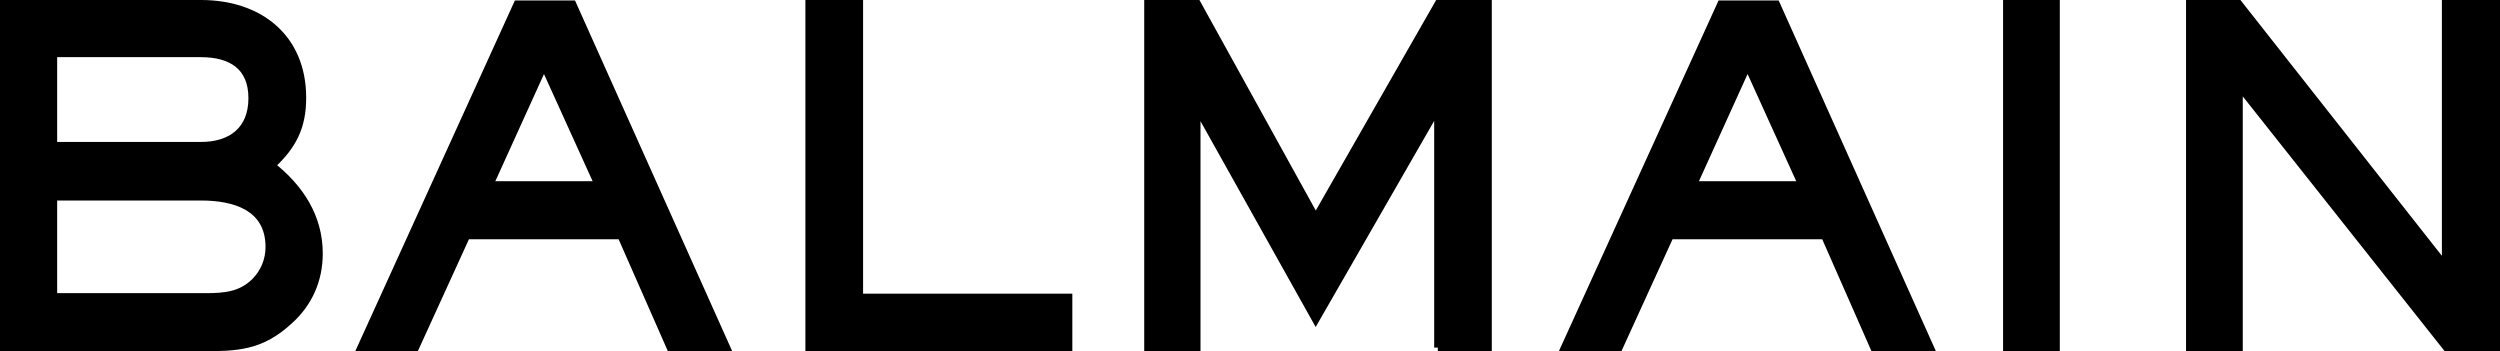
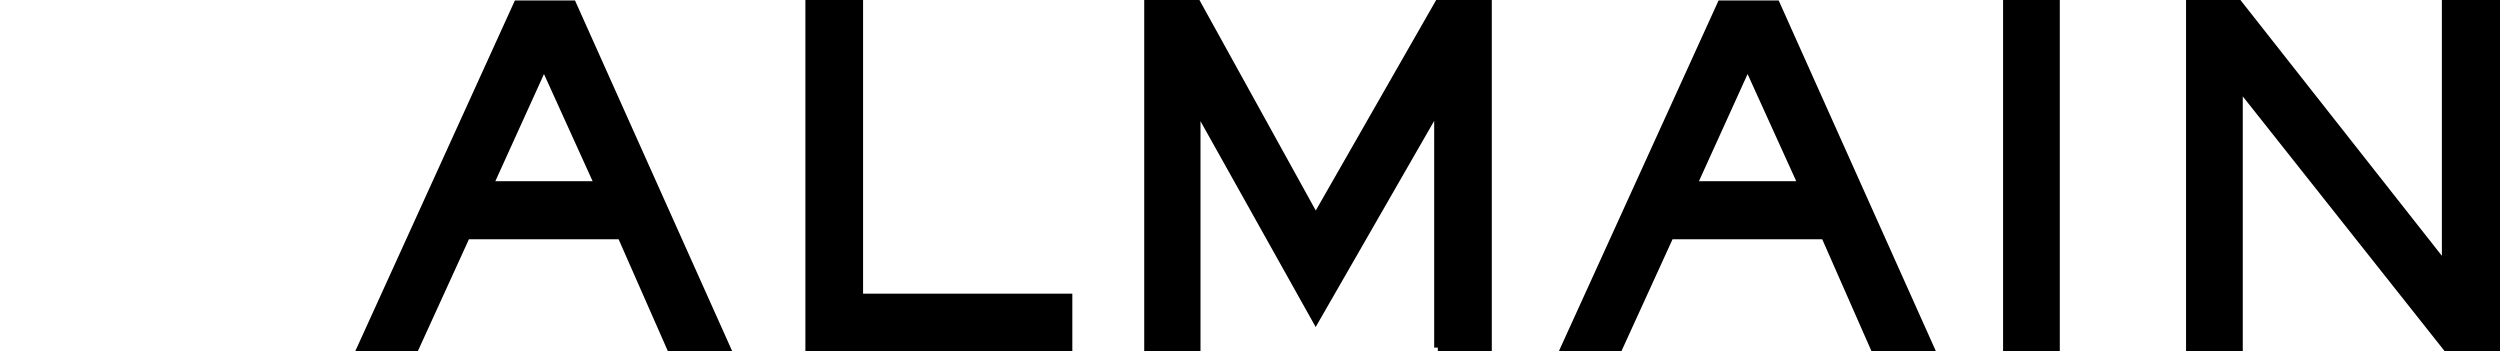
<svg xmlns="http://www.w3.org/2000/svg" id="_レイヤー_2" data-name="レイヤー 2" viewBox="0 0 337.63 47.44">
  <defs>
    <style>
      .cls-1 {
        stroke: #000;
        stroke-miterlimit: 10;
      }
    </style>
  </defs>
  <g id="_レイヤー_1-2" data-name="レイヤー 1">
    <g>
-       <path class="cls-1" d="m39.1,43.27c-3.8,3.55-7.04,3.67-11.95,3.67H.5V.5h26.65c7.84,0,13.7,4.54,13.7,12.7,0,3.98-1.31,6.47-4.17,9.15,3.8,2.99,6.41,6.91,6.41,11.89,0,3.55-1.37,6.66-3.98,9.03ZM27.15,7.22H7.22v12.45h19.92c4.11,0,6.91-2.12,6.91-6.41s-2.8-6.04-6.91-6.04Zm0,19.36H7.22v13.51h20.61c2.49,0,4.73-.19,6.6-2.05,1.25-1.25,1.93-2.93,1.93-4.67,0-5.42-4.67-6.79-9.21-6.79Z" />
      <path class="cls-1" d="m90.53,46.94l-6.66-15.13h-20.86l-6.91,15.13h-7.35L69.86.56h7.47l20.79,46.38h-7.59Zm-17.06-38.16l-7.35,16.19h14.69l-7.35-16.19Z" />
      <path class="cls-1" d="m109.27,46.94V.5h6.79v39.66h28.26v6.79h-35.05Z" />
      <path class="cls-1" d="m194.19,46.94V14.45l-16.5,28.7-16.06-28.7v32.5h-6.6V.5h6.66l16,28.95L194.25.5h6.72v46.44h-6.79Z" />
      <path class="cls-1" d="m253.08,46.94l-6.66-15.13h-20.86l-6.91,15.13h-7.35L232.42.56h7.47l20.79,46.38h-7.6Zm-17.06-38.16l-7.35,16.19h14.69l-7.35-16.19Z" />
      <path class="cls-1" d="m271.02,46.94V.5h6.66v46.44h-6.66Z" />
-       <path class="cls-1" d="m330.41,46.94l-28.02-35.36v35.36h-6.66V.5h6.6l27.95,35.49V.5h6.85v46.44h-6.72Z" />
+       <path class="cls-1" d="m330.41,46.94l-28.02-35.36v35.36h-6.66V.5h6.6l27.95,35.49V.5h6.85v46.44Z" />
    </g>
  </g>
</svg>